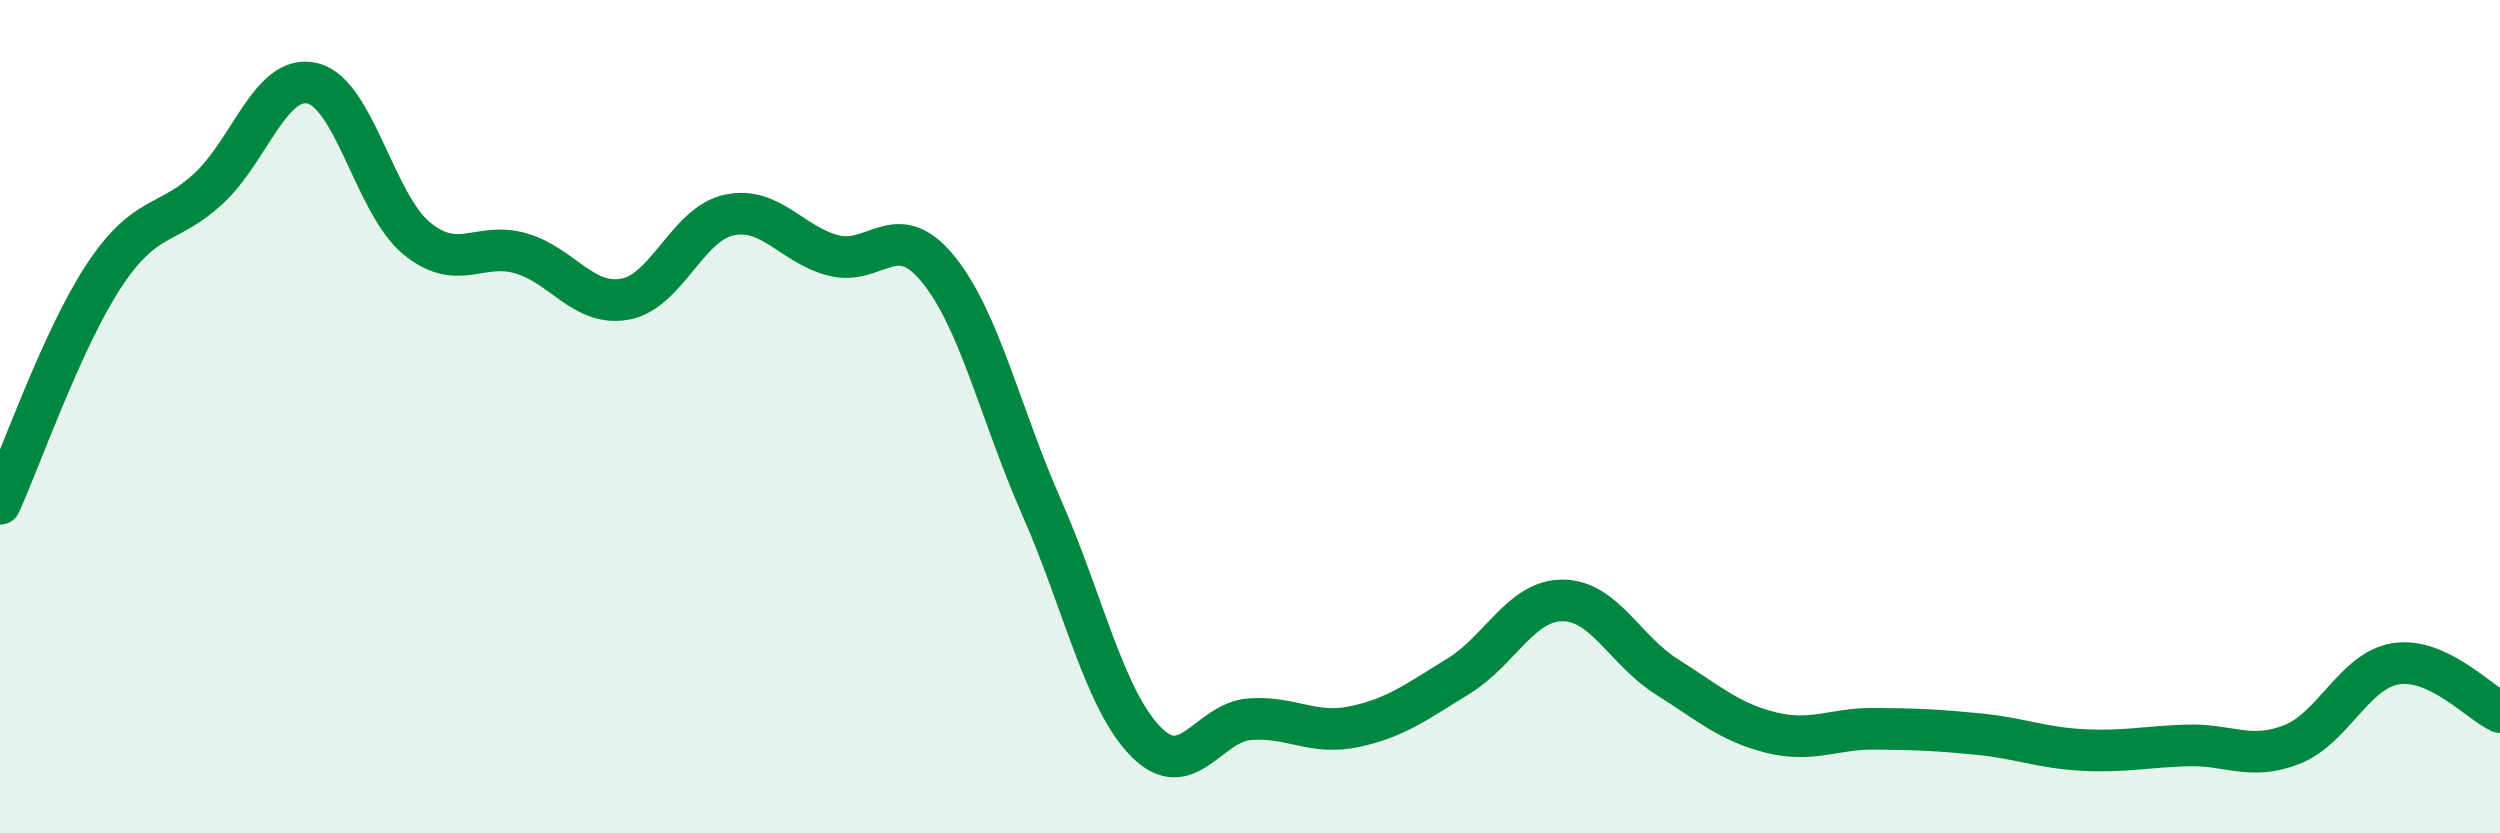
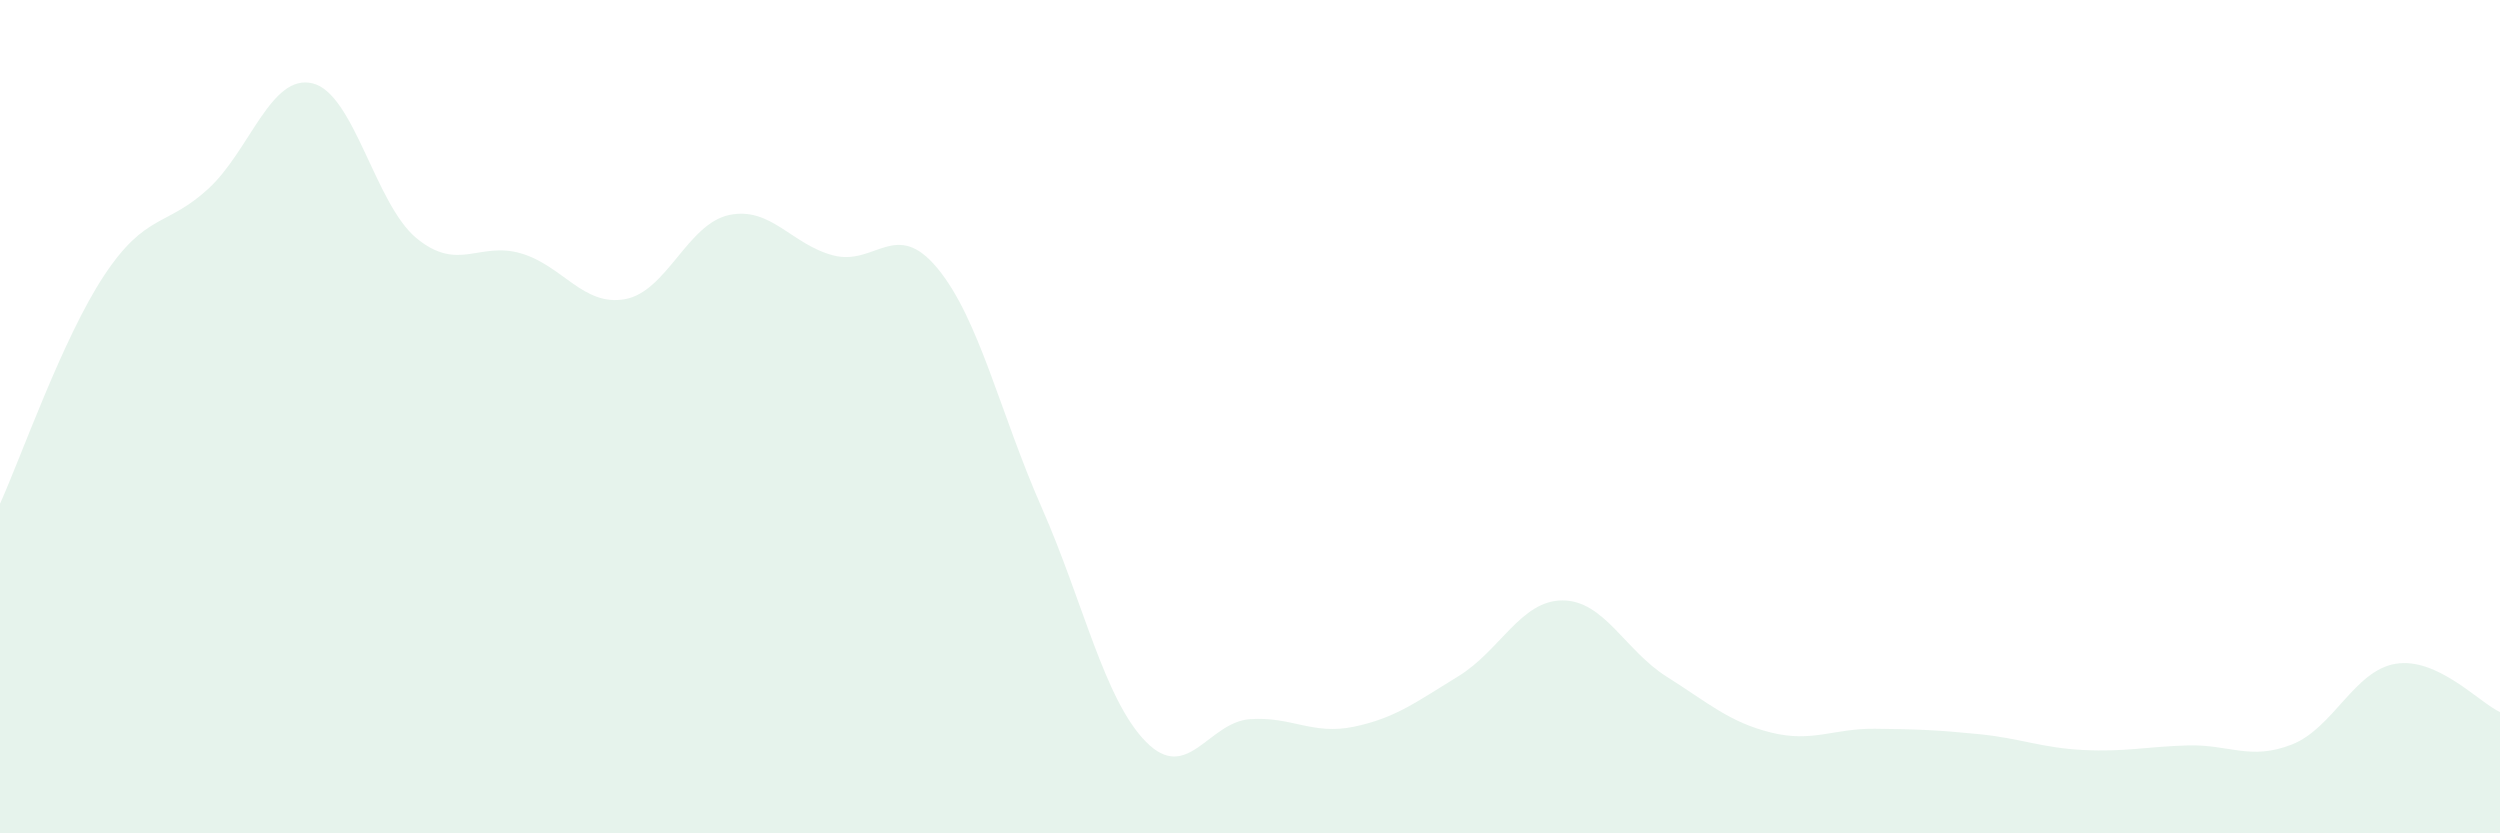
<svg xmlns="http://www.w3.org/2000/svg" width="60" height="20" viewBox="0 0 60 20">
  <path d="M 0,12.09 C 0.5,10.99 1.5,8.12 2.5,6.61 C 3.5,5.1 4,5.45 5,4.53 C 6,3.61 6.5,1.76 7.5,2 C 8.5,2.24 9,4.9 10,5.72 C 11,6.54 11.5,5.79 12.5,6.08 C 13.5,6.37 14,7.36 15,7.18 C 16,7 16.5,5.37 17.5,5.16 C 18.5,4.95 19,5.87 20,6.13 C 21,6.39 21.5,5.23 22.5,6.44 C 23.5,7.65 24,9.91 25,12.18 C 26,14.45 26.5,16.78 27.5,17.8 C 28.5,18.82 29,17.33 30,17.26 C 31,17.19 31.5,17.65 32.5,17.44 C 33.5,17.23 34,16.84 35,16.23 C 36,15.62 36.5,14.41 37.5,14.41 C 38.5,14.41 39,15.61 40,16.24 C 41,16.87 41.5,17.33 42.5,17.58 C 43.5,17.83 44,17.48 45,17.49 C 46,17.5 46.5,17.52 47.5,17.62 C 48.5,17.72 49,17.95 50,18 C 51,18.05 51.5,17.92 52.5,17.89 C 53.5,17.86 54,18.26 55,17.87 C 56,17.48 56.5,16.09 57.5,15.93 C 58.5,15.77 59.5,16.86 60,17.09L60 20L0 20Z" fill="#008740" opacity="0.1" stroke-linecap="round" stroke-linejoin="round" />
-   <path d="M 0,12.09 C 0.5,10.99 1.5,8.12 2.5,6.61 C 3.5,5.1 4,5.45 5,4.53 C 6,3.61 6.5,1.76 7.5,2 C 8.5,2.24 9,4.9 10,5.72 C 11,6.54 11.5,5.79 12.5,6.08 C 13.5,6.37 14,7.36 15,7.18 C 16,7 16.5,5.37 17.5,5.16 C 18.5,4.95 19,5.87 20,6.13 C 21,6.39 21.5,5.23 22.5,6.44 C 23.5,7.65 24,9.91 25,12.18 C 26,14.45 26.5,16.78 27.5,17.8 C 28.5,18.82 29,17.33 30,17.26 C 31,17.19 31.5,17.65 32.5,17.44 C 33.5,17.23 34,16.84 35,16.23 C 36,15.62 36.5,14.41 37.5,14.41 C 38.5,14.41 39,15.61 40,16.24 C 41,16.87 41.5,17.33 42.5,17.58 C 43.5,17.83 44,17.48 45,17.49 C 46,17.5 46.5,17.52 47.5,17.62 C 48.5,17.72 49,17.95 50,18 C 51,18.05 51.5,17.92 52.5,17.89 C 53.5,17.86 54,18.26 55,17.87 C 56,17.48 56.5,16.09 57.5,15.93 C 58.5,15.77 59.5,16.86 60,17.09" stroke="#008740" stroke-width="1" fill="none" stroke-linecap="round" stroke-linejoin="round" />
</svg>